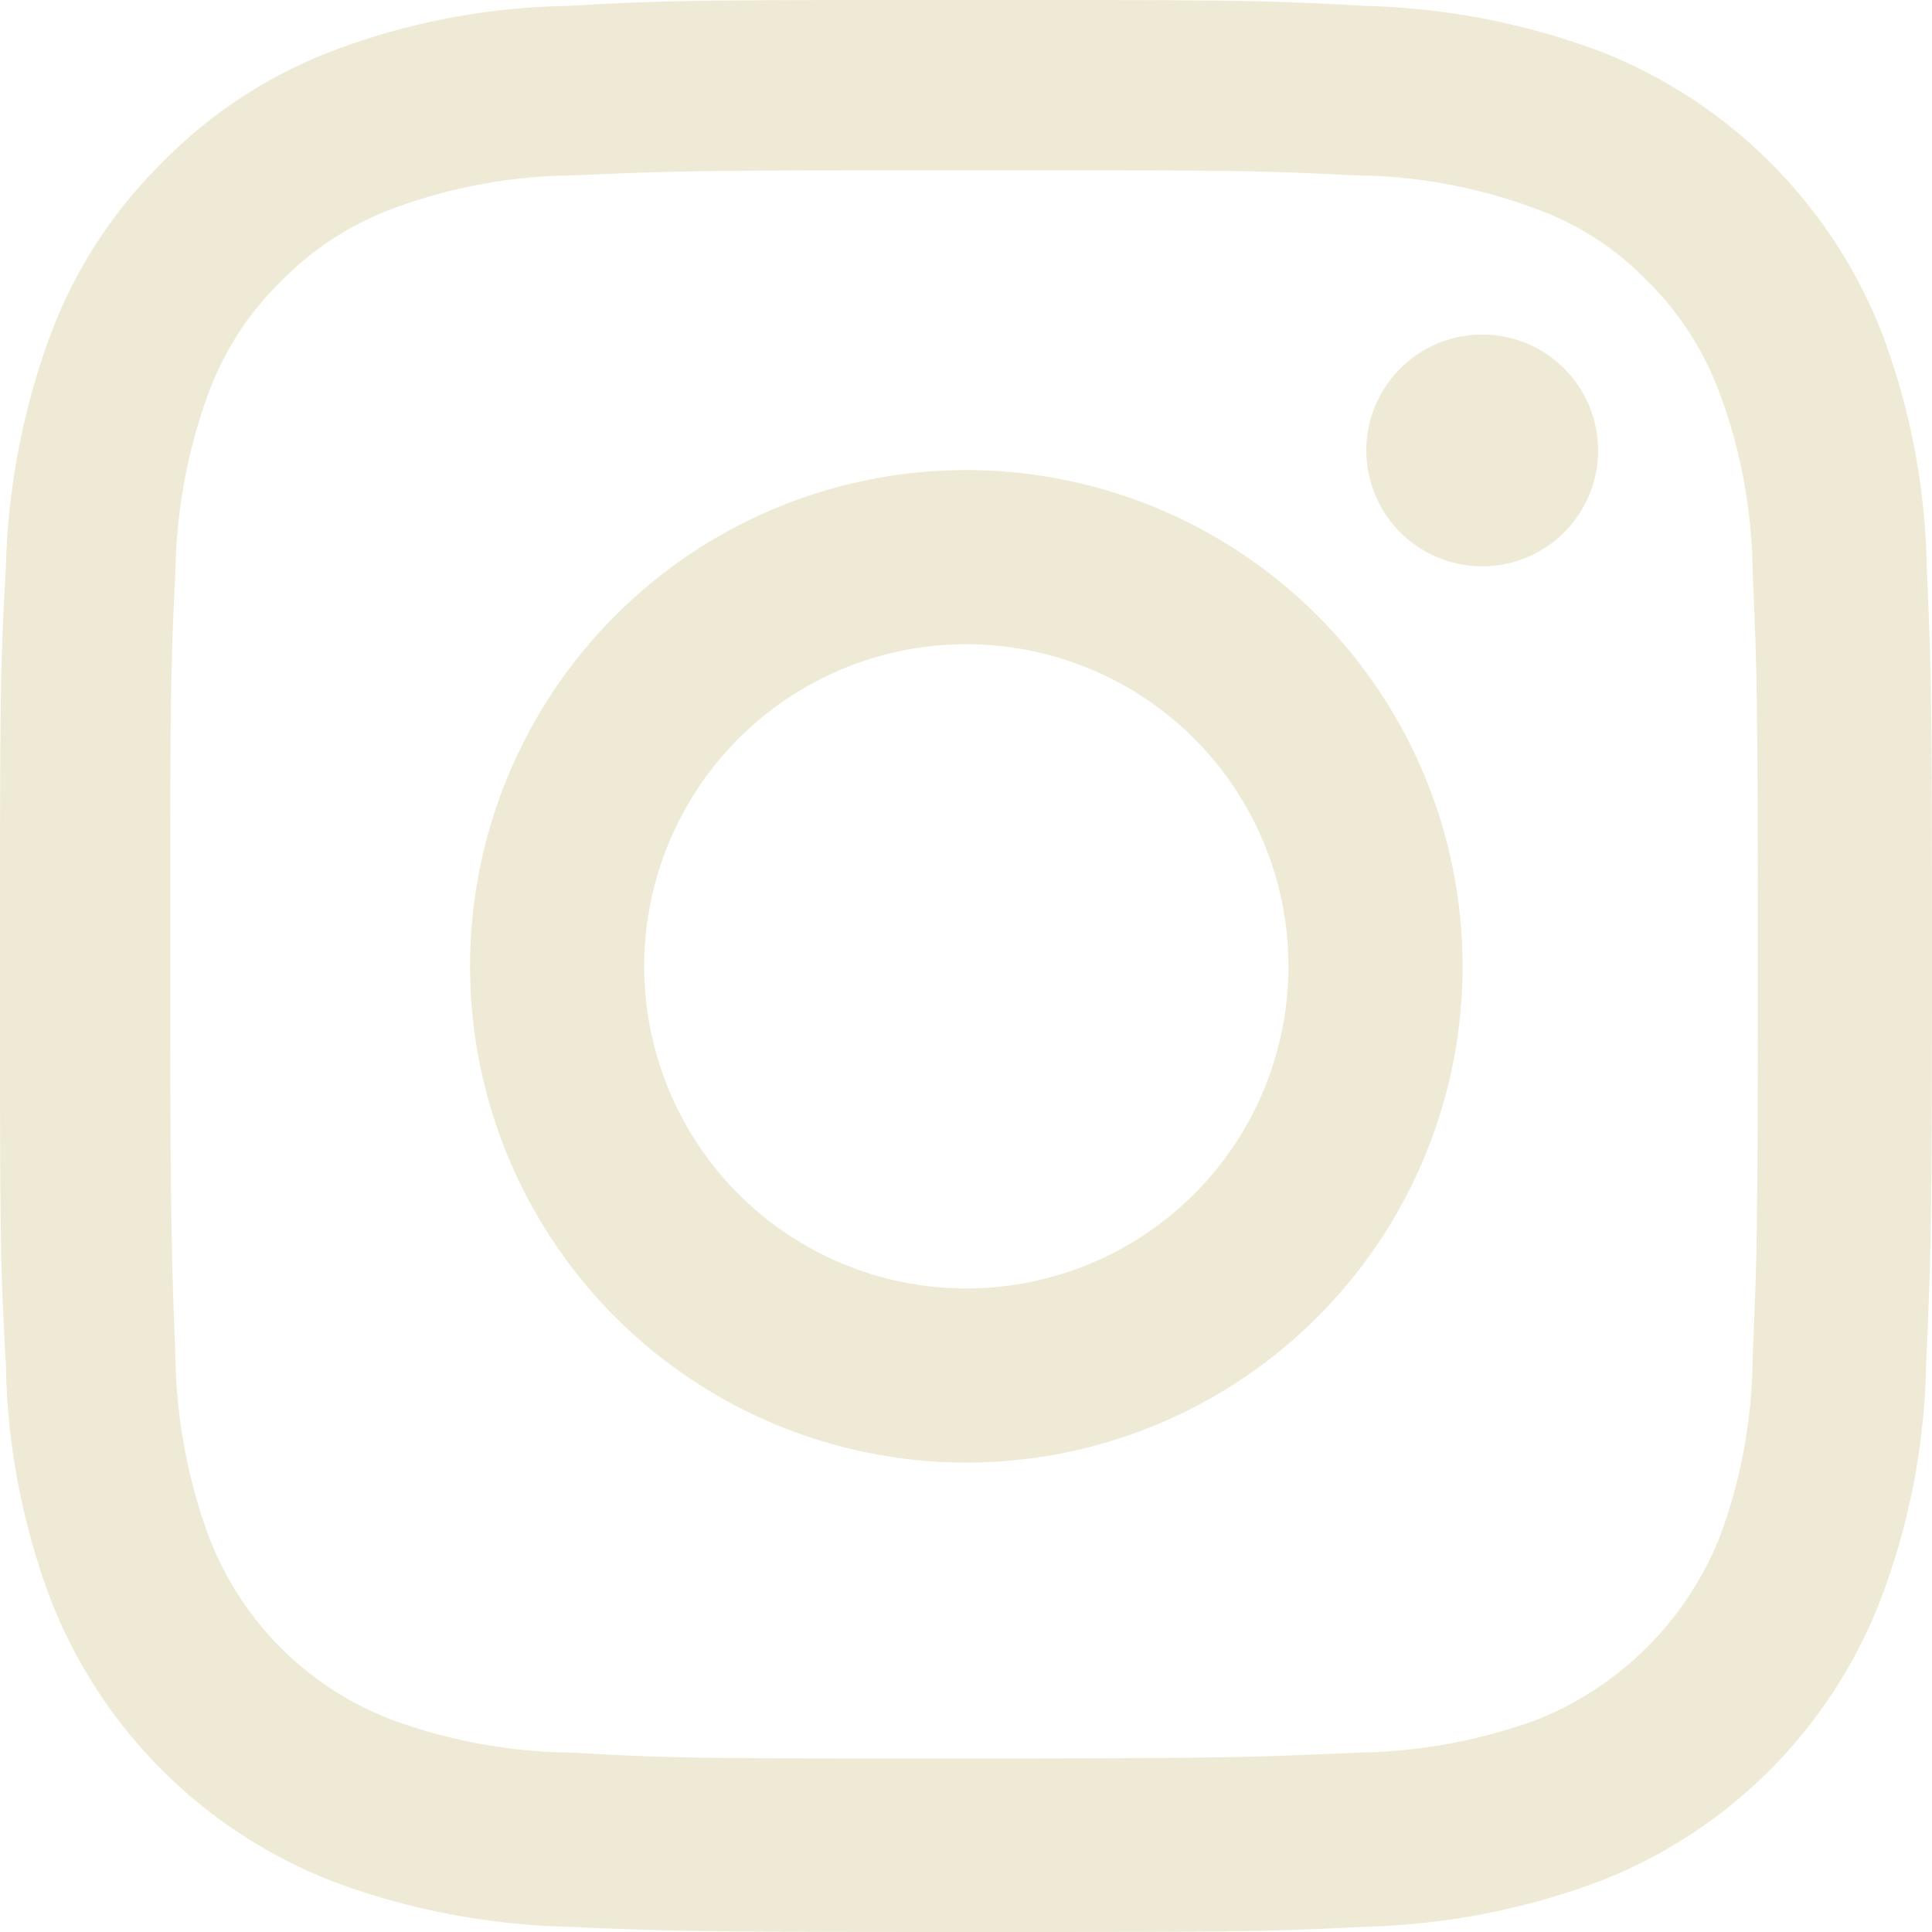
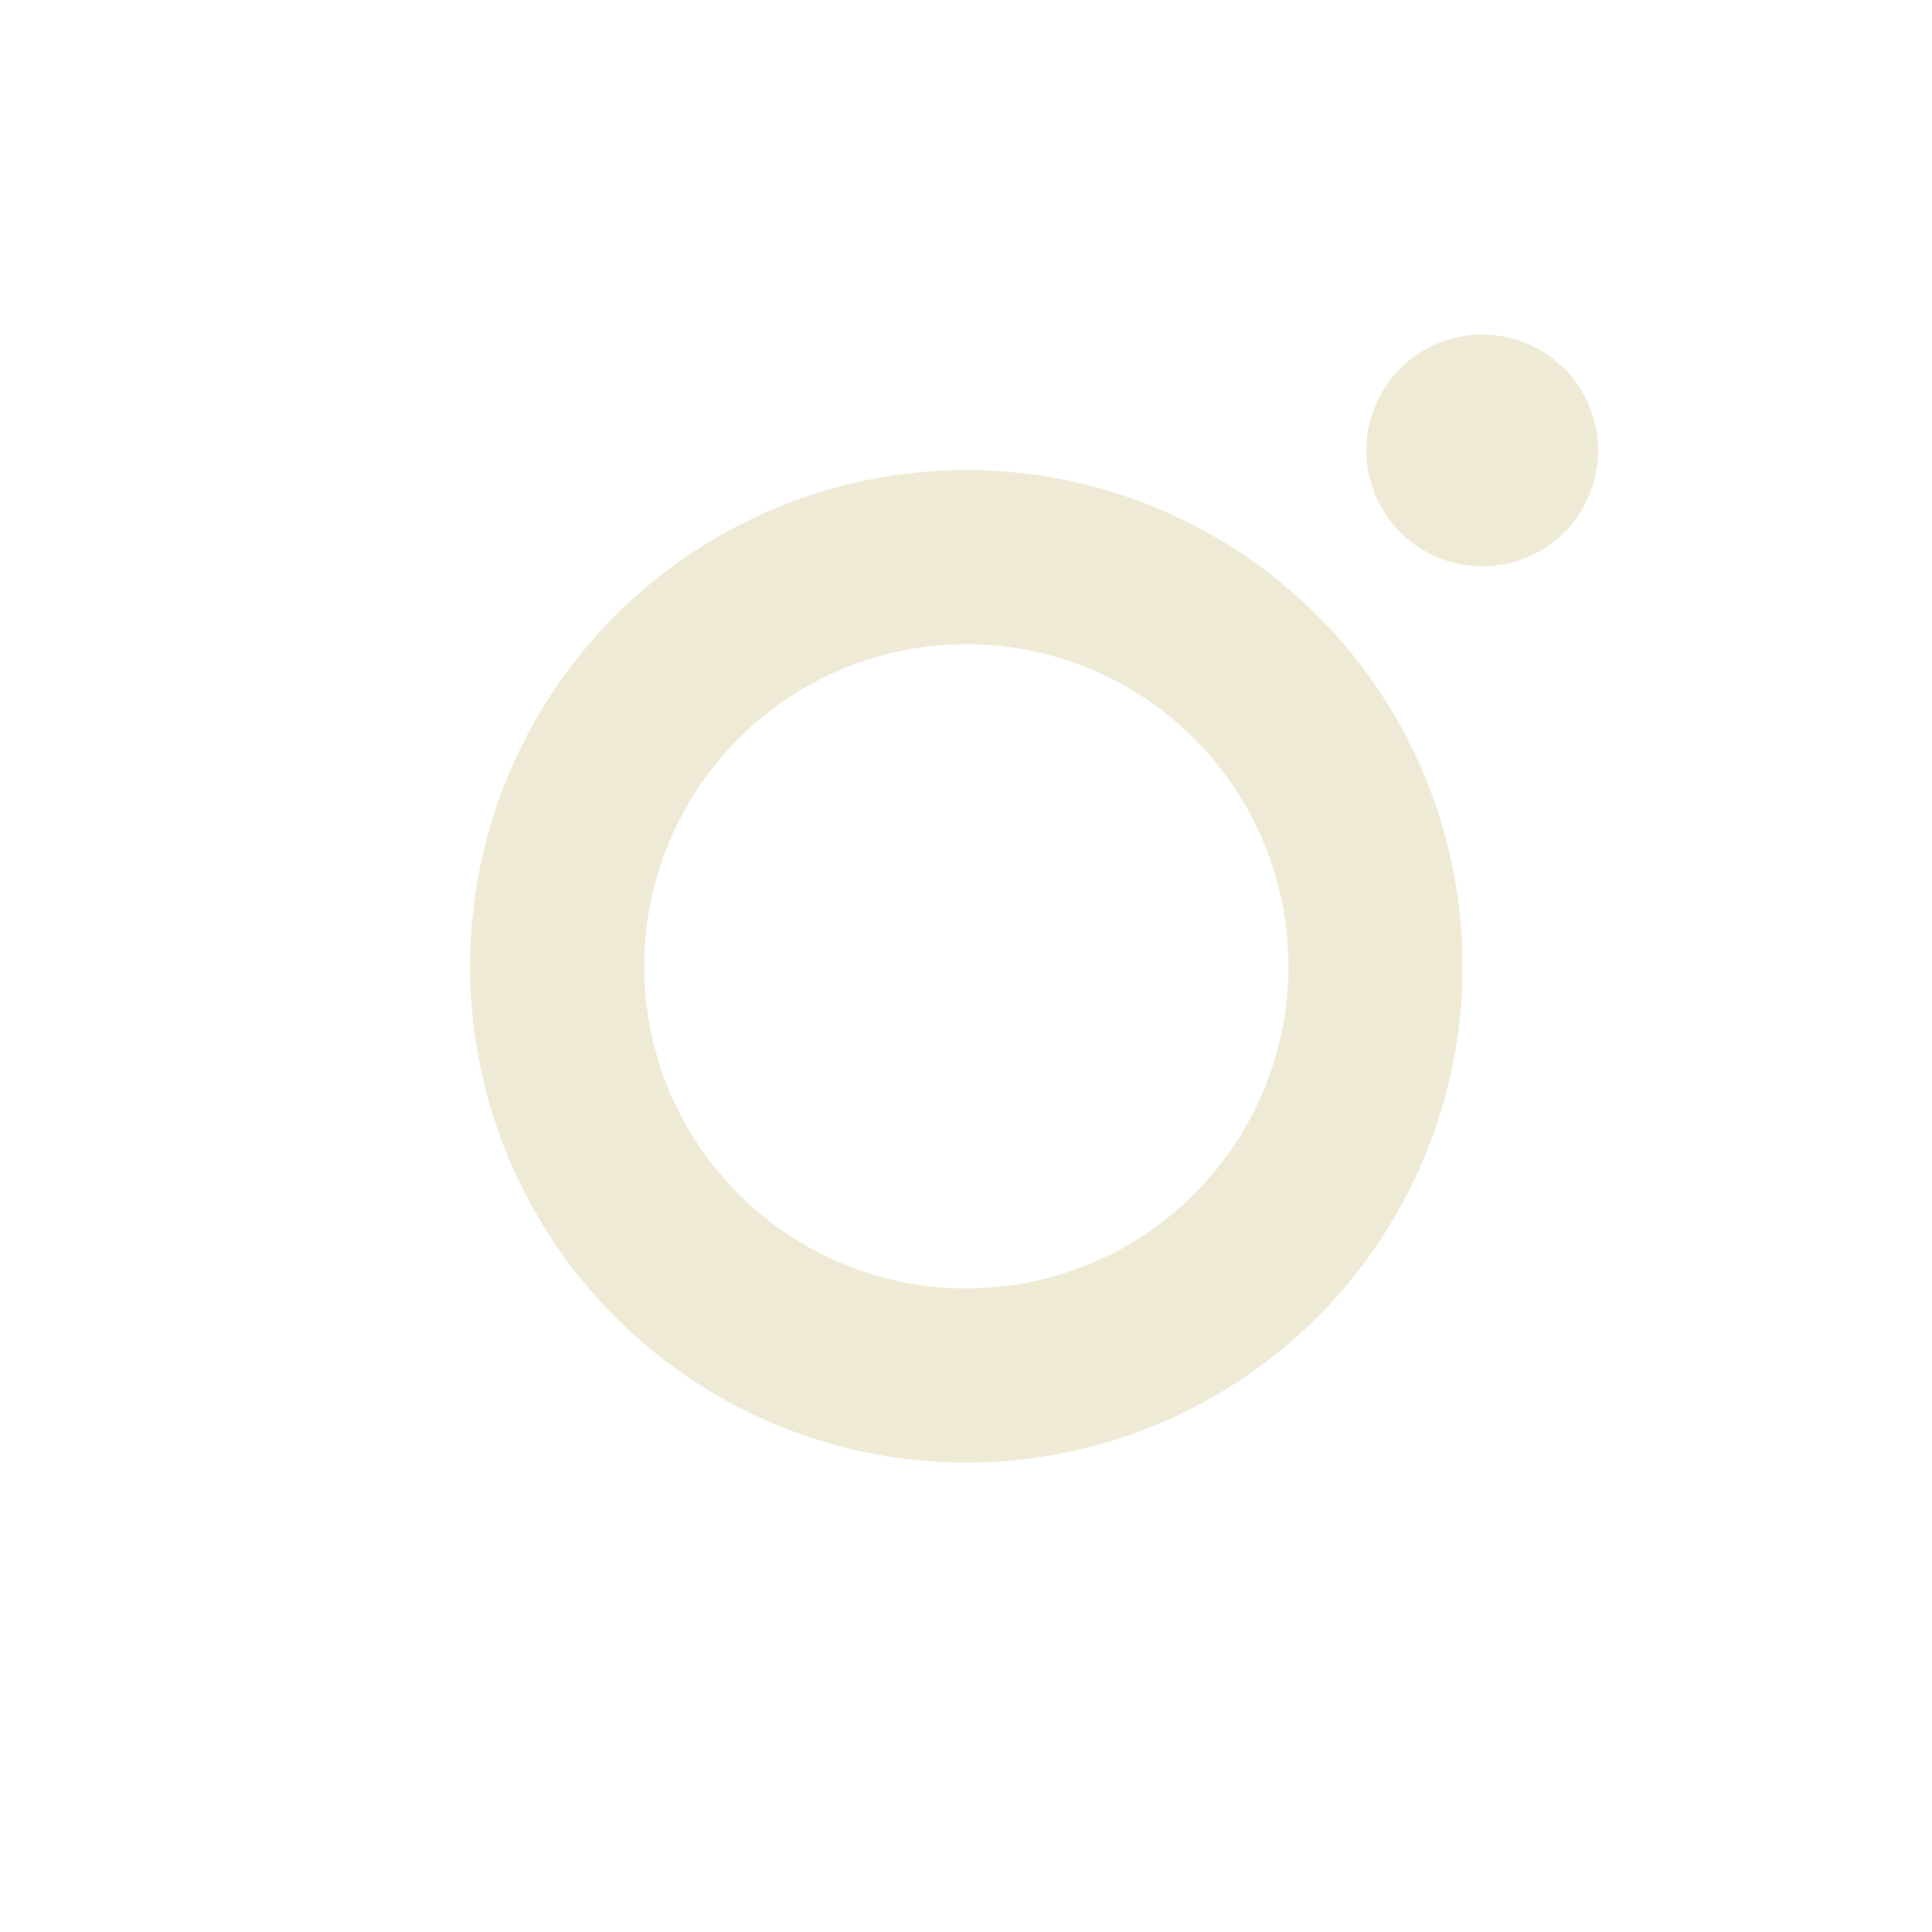
<svg xmlns="http://www.w3.org/2000/svg" width="29.51" height="29.51">
  <defs>
    <style>.cls-1{fill:#efead5}</style>
  </defs>
  <g id="レイヤー_2" data-name="レイヤー 2">
    <g id="レイヤー_1-2" data-name="レイヤー 1">
-       <path class="cls-1" d="M29.43 8.68a10.67 10.67 0 00-.68-3.58A7.59 7.59 0 0024.43.78a11 11 0 00-3.58-.69C19.27 0 18.77 0 14.76 0s-4.51 0-6.08.09A10.63 10.63 0 005.1.77a7.26 7.26 0 00-2.62 1.71 7.28 7.28 0 00-1.7 2.61 11 11 0 00-.69 3.58C0 10.25 0 10.75 0 14.76s0 4.51.09 6.08a10.63 10.63 0 00.68 3.58 7.56 7.56 0 004.32 4.32 11 11 0 003.58.69c1.58.07 2.08.08 6.08.08s4.51 0 6.09-.08a11 11 0 003.58-.69 7.52 7.52 0 004.31-4.32 10.64 10.64 0 00.69-3.58c.07-1.57.09-2.07.09-6.08s-.01-4.51-.08-6.08zm-2.66 12.05a8 8 0 01-.5 2.74 5 5 0 01-2.8 2.8 8.3 8.3 0 01-2.74.5c-1.56.07-2 .09-6 .09s-4.41 0-6-.09a8.2 8.2 0 01-2.74-.5 4.83 4.83 0 01-2.8-2.8 8.26 8.26 0 01-.51-2.74c-.06-1.55-.08-2-.08-6s0-4.41.08-6a8.26 8.26 0 01.51-2.74 4.6 4.6 0 011.11-1.7 4.62 4.62 0 011.69-1.1 8.06 8.06 0 012.74-.51c1.56-.07 2-.08 6-.08s4.41 0 6 .08a8 8 0 012.73.51 4.46 4.46 0 011.7 1.1 4.66 4.66 0 011.1 1.7 8 8 0 01.51 2.74c.07 1.56.08 2 .08 6s-.01 4.44-.08 6z" />
      <path class="cls-1" d="M14.76 7.18a7.58 7.58 0 107.58 7.58 7.58 7.58 0 00-7.58-7.58zm0 12.5a4.92 4.92 0 114.92-4.92 4.92 4.92 0 01-4.92 4.92zm9.65-12.8a1.77 1.77 0 11-1.77-1.77 1.77 1.77 0 011.77 1.77z" />
    </g>
  </g>
</svg>